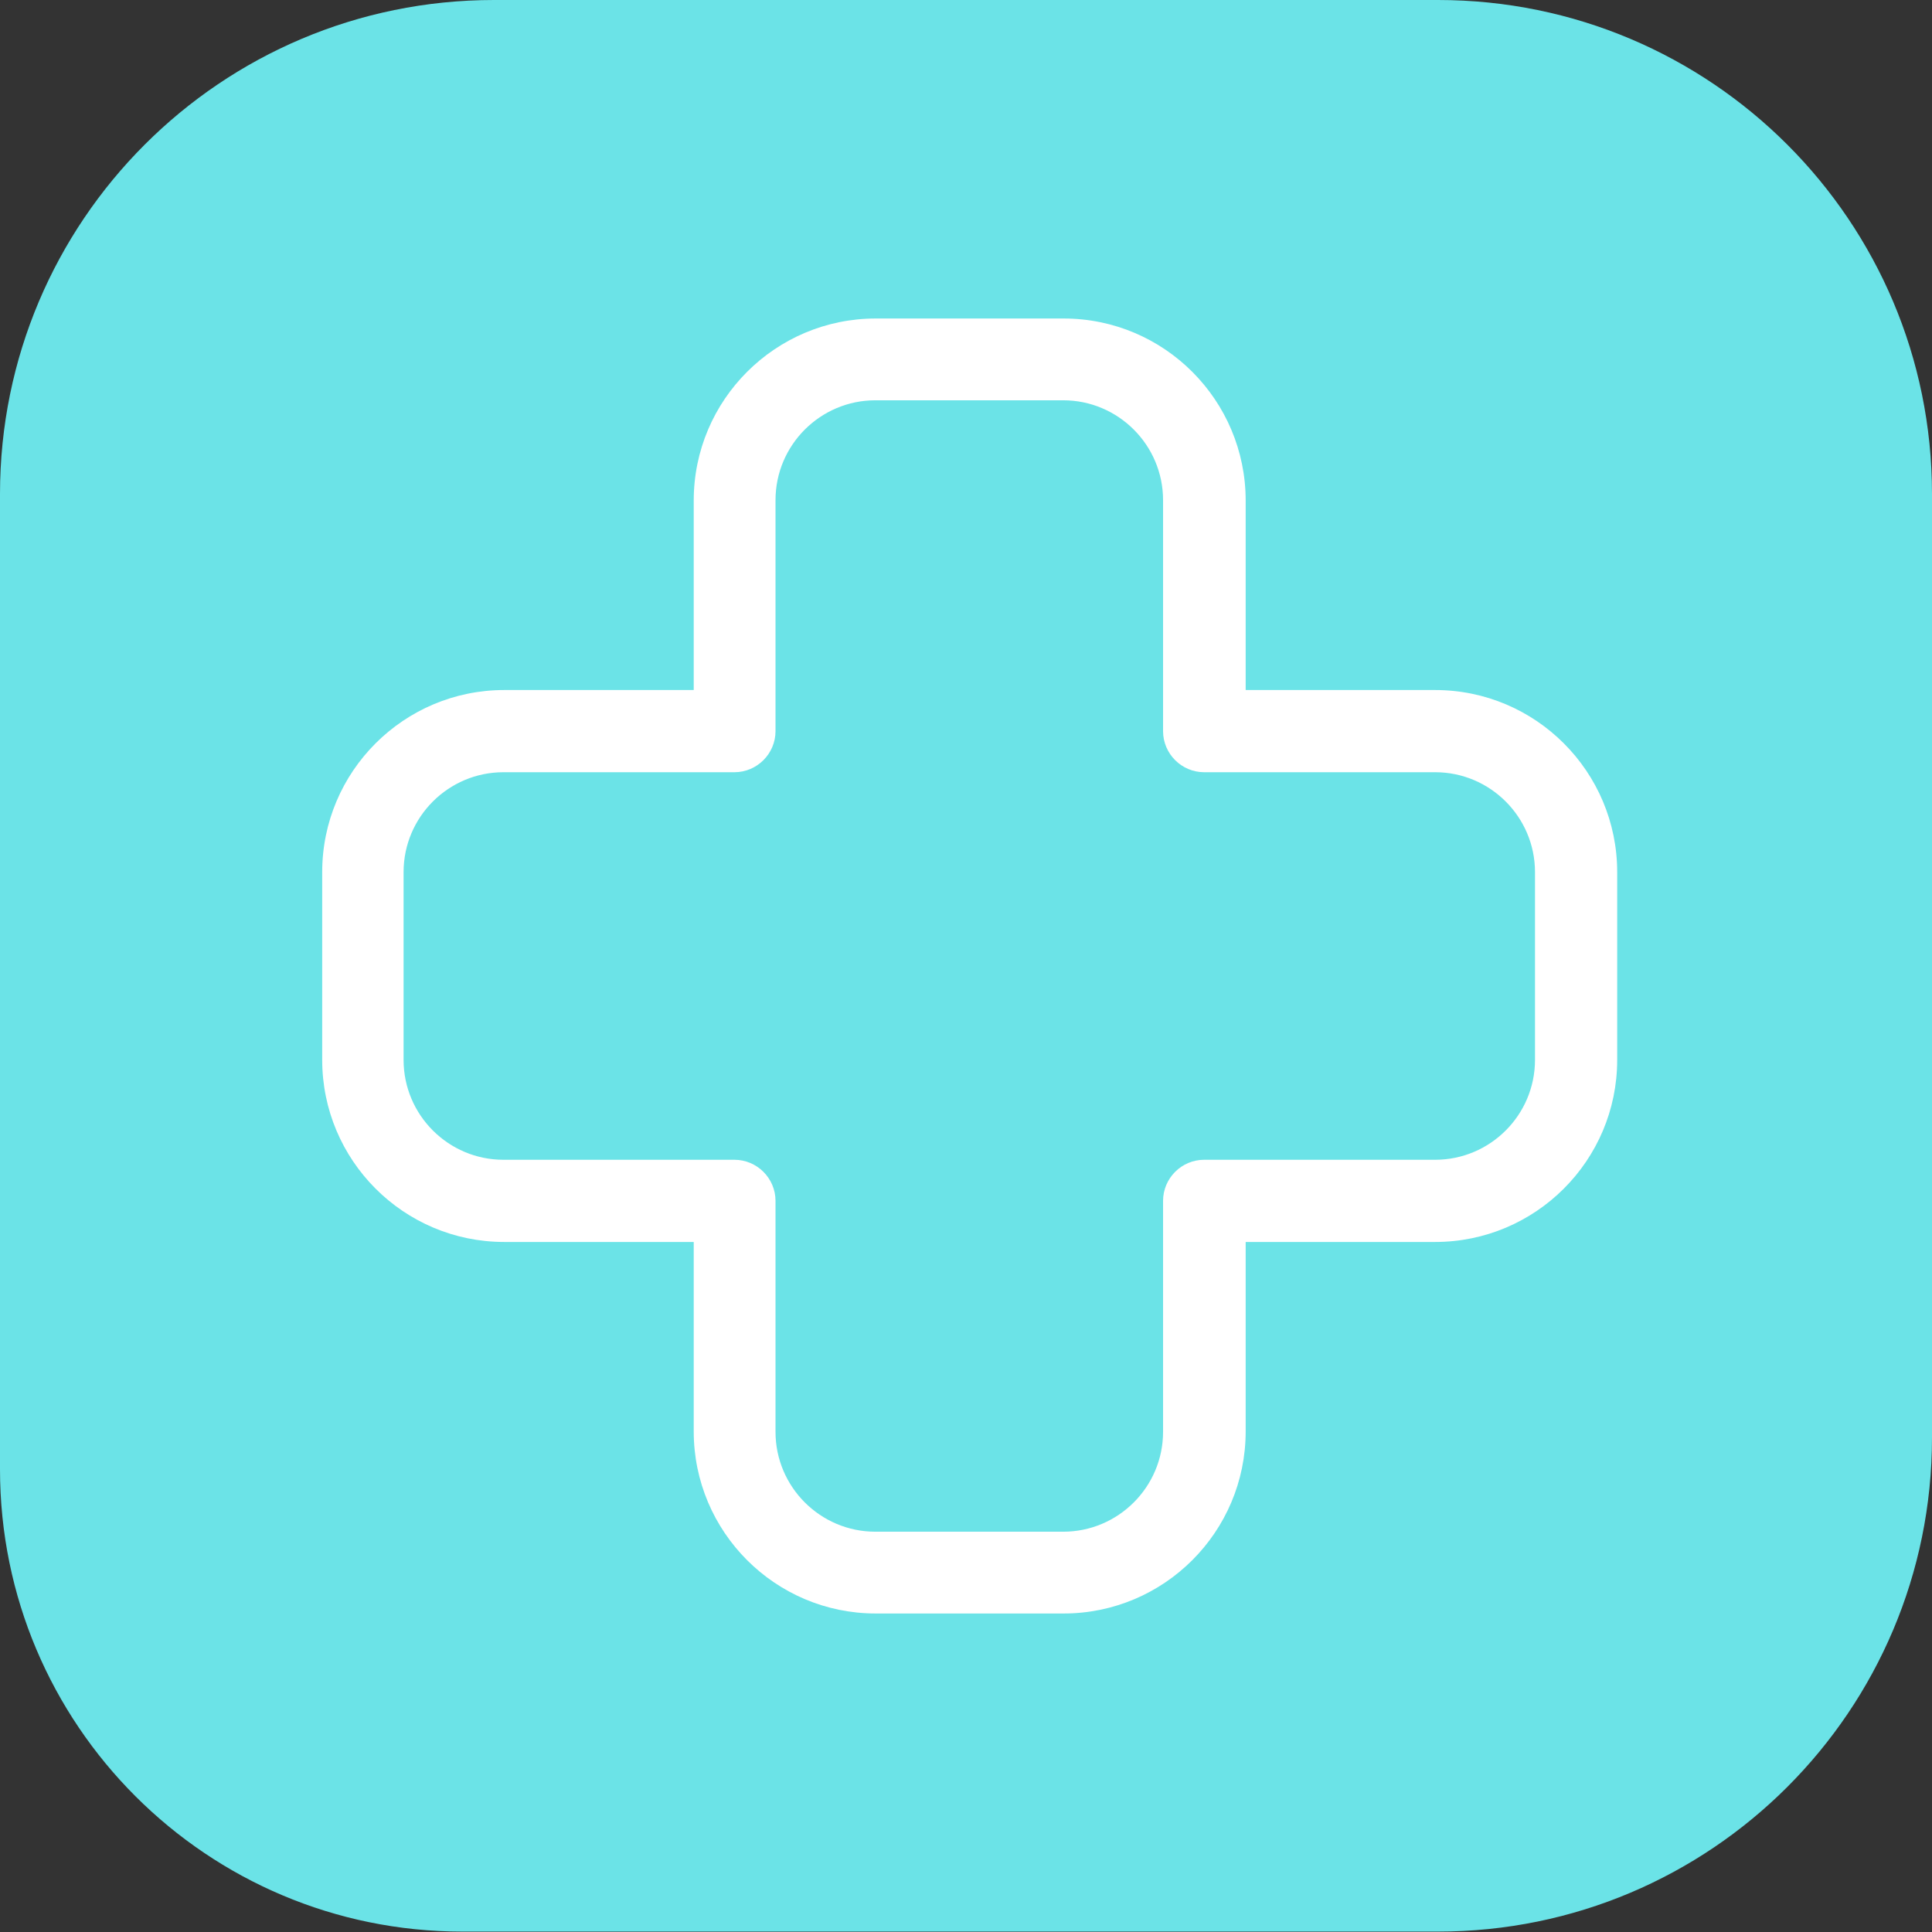
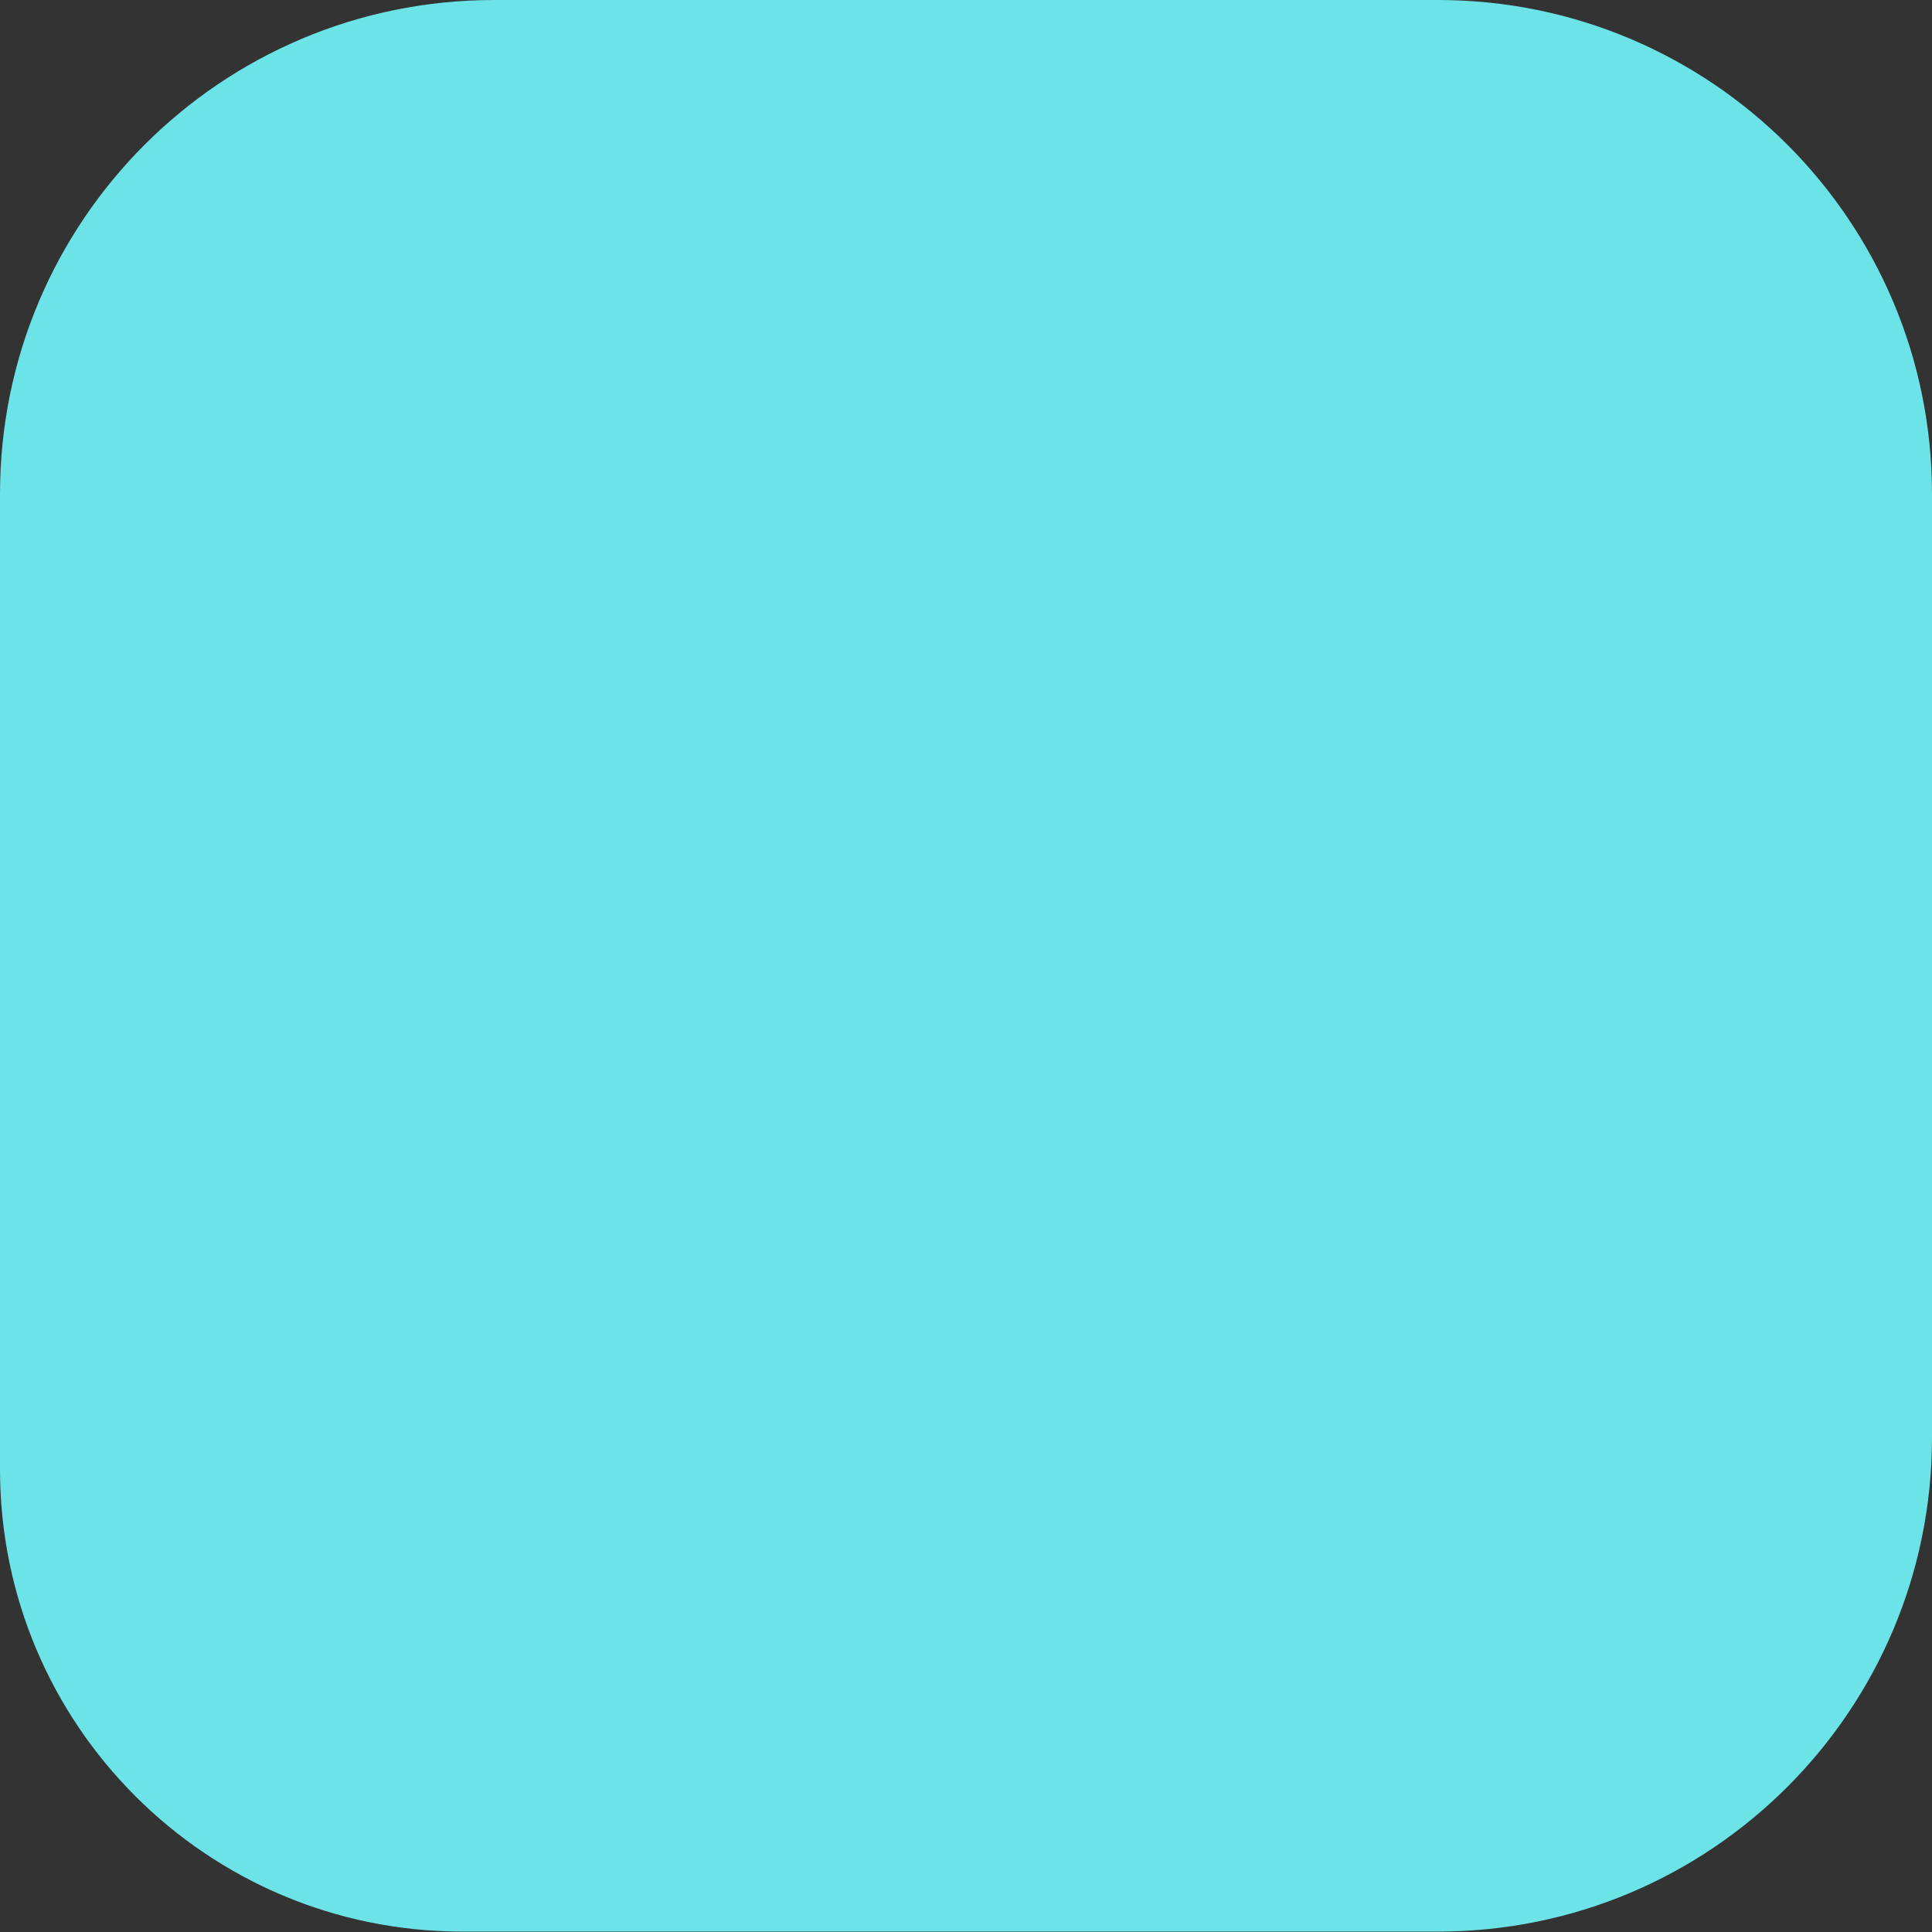
<svg xmlns="http://www.w3.org/2000/svg" id="Calque_2" data-name="Calque 2" viewBox="0 0 47.01 47.01">
  <rect x="0" y="0" width="47.01" height="47.01" fill="#333333" stroke="none" />
  <defs>
    <style> .cls-1 { fill: #fff; } .cls-2 { fill: #6be3e7; } </style>
  </defs>
  <g id="Calque_1-2" data-name="Calque 1">
    <g>
      <path class="cls-2" d="M0,35.75h0c0,6.22,5.04,11.25,11.25,11.25h23.74c6.64,0,12.02-5.38,12.02-12.02V12.02c0-6.64-5.38-12.02-12.02-12.02H12.02C5.38,0,0,5.38,0,12.02h0v23.73Z" />
-       <path class="cls-1" d="M34.92,30.22h-4.61v4.61c0,2.45-1.99,4.43-4.43,4.43h-4.57c-2.45,0-4.43-1.99-4.43-4.43v-4.61h-4.61c-2.45,0-4.43-1.99-4.43-4.43v-4.57c0-2.45,1.99-4.43,4.43-4.43h4.61v-4.61c0-2.45,1.99-4.43,4.43-4.43h4.57c2.45,0,4.43,1.99,4.43,4.43v4.61h4.61c2.45,0,4.43,1.99,4.43,4.43v4.57c0,2.45-1.99,4.43-4.43,4.43h0ZM34.92,18.79h-5.62c-.55,0-1-.45-1-1v-5.62c0-1.34-1.09-2.43-2.43-2.43h-4.57c-1.34,0-2.43,1.09-2.43,2.43v5.62c0,.55-.45,1-1,1h-5.62c-1.34,0-2.43,1.09-2.43,2.43v4.57c0,1.34,1.09,2.43,2.43,2.43h5.62c.55,0,1,.45,1,1v5.62c0,1.34,1.09,2.43,2.43,2.43h4.57c1.34,0,2.43-1.09,2.43-2.43v-5.62c0-.55.45-1,1-1h5.62c1.34,0,2.43-1.09,2.43-2.43v-4.57c0-1.34-1.09-2.43-2.43-2.43h0Z" />
    </g>
  </g>
</svg>